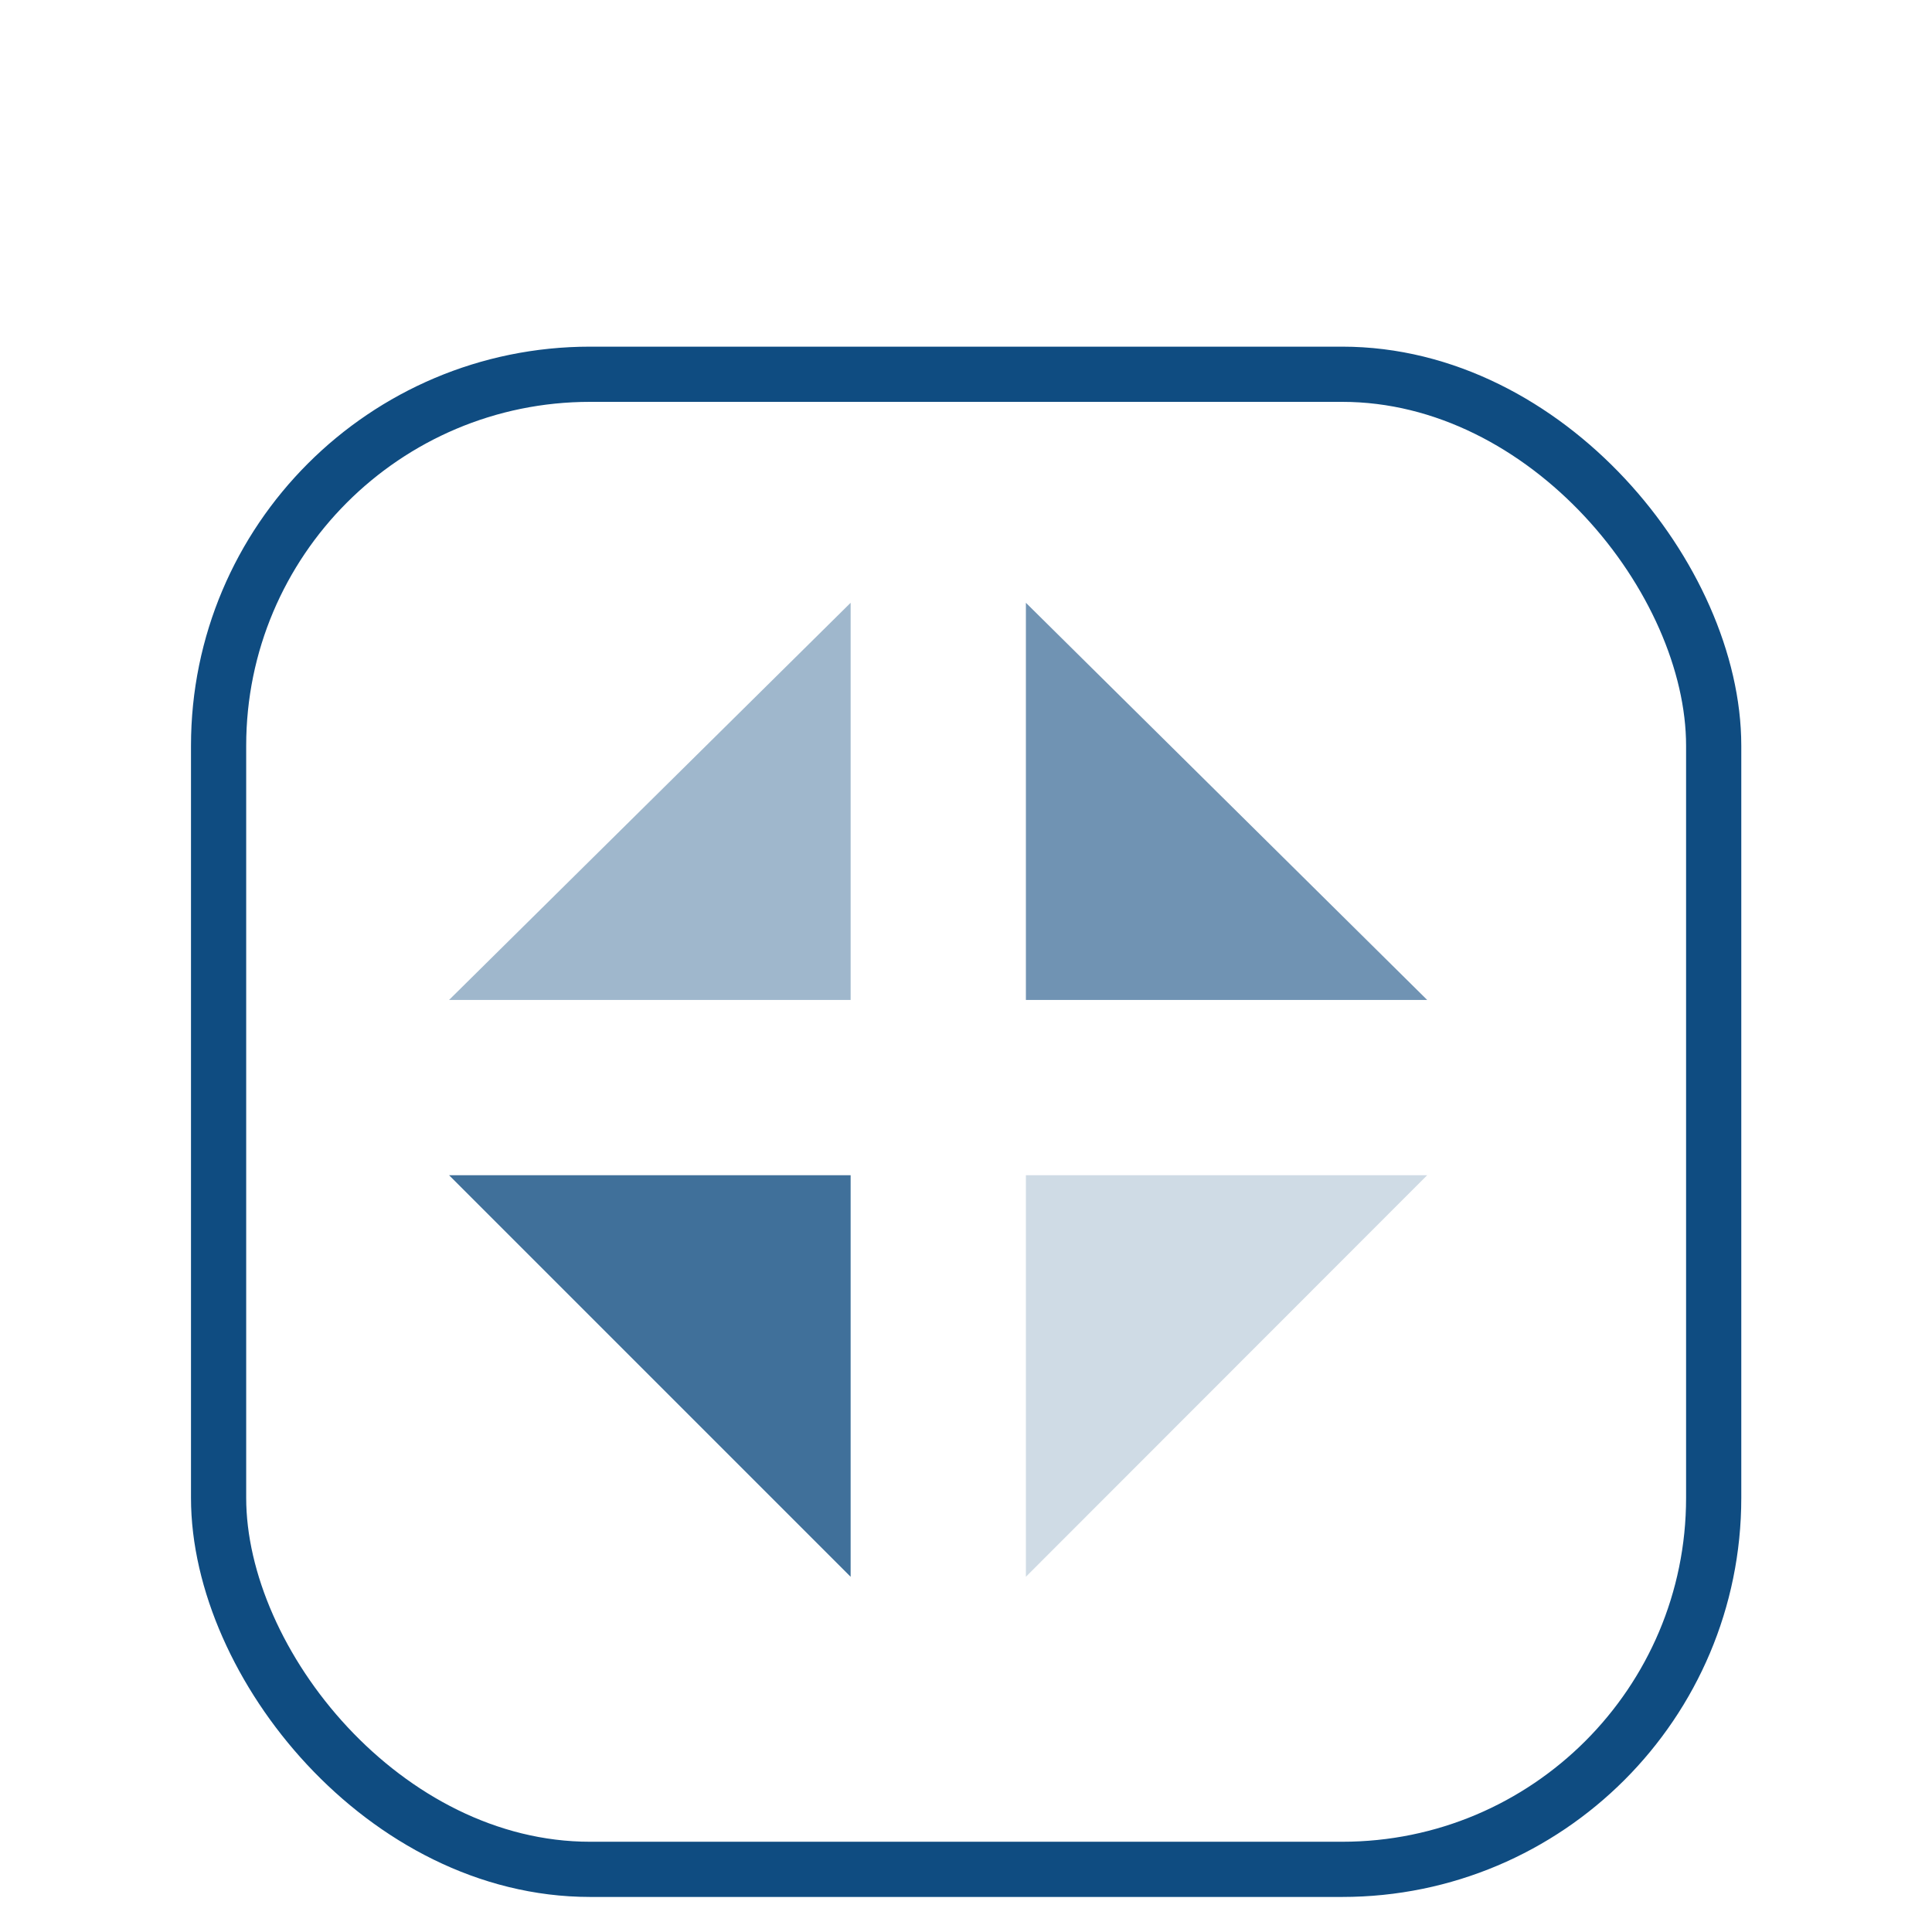
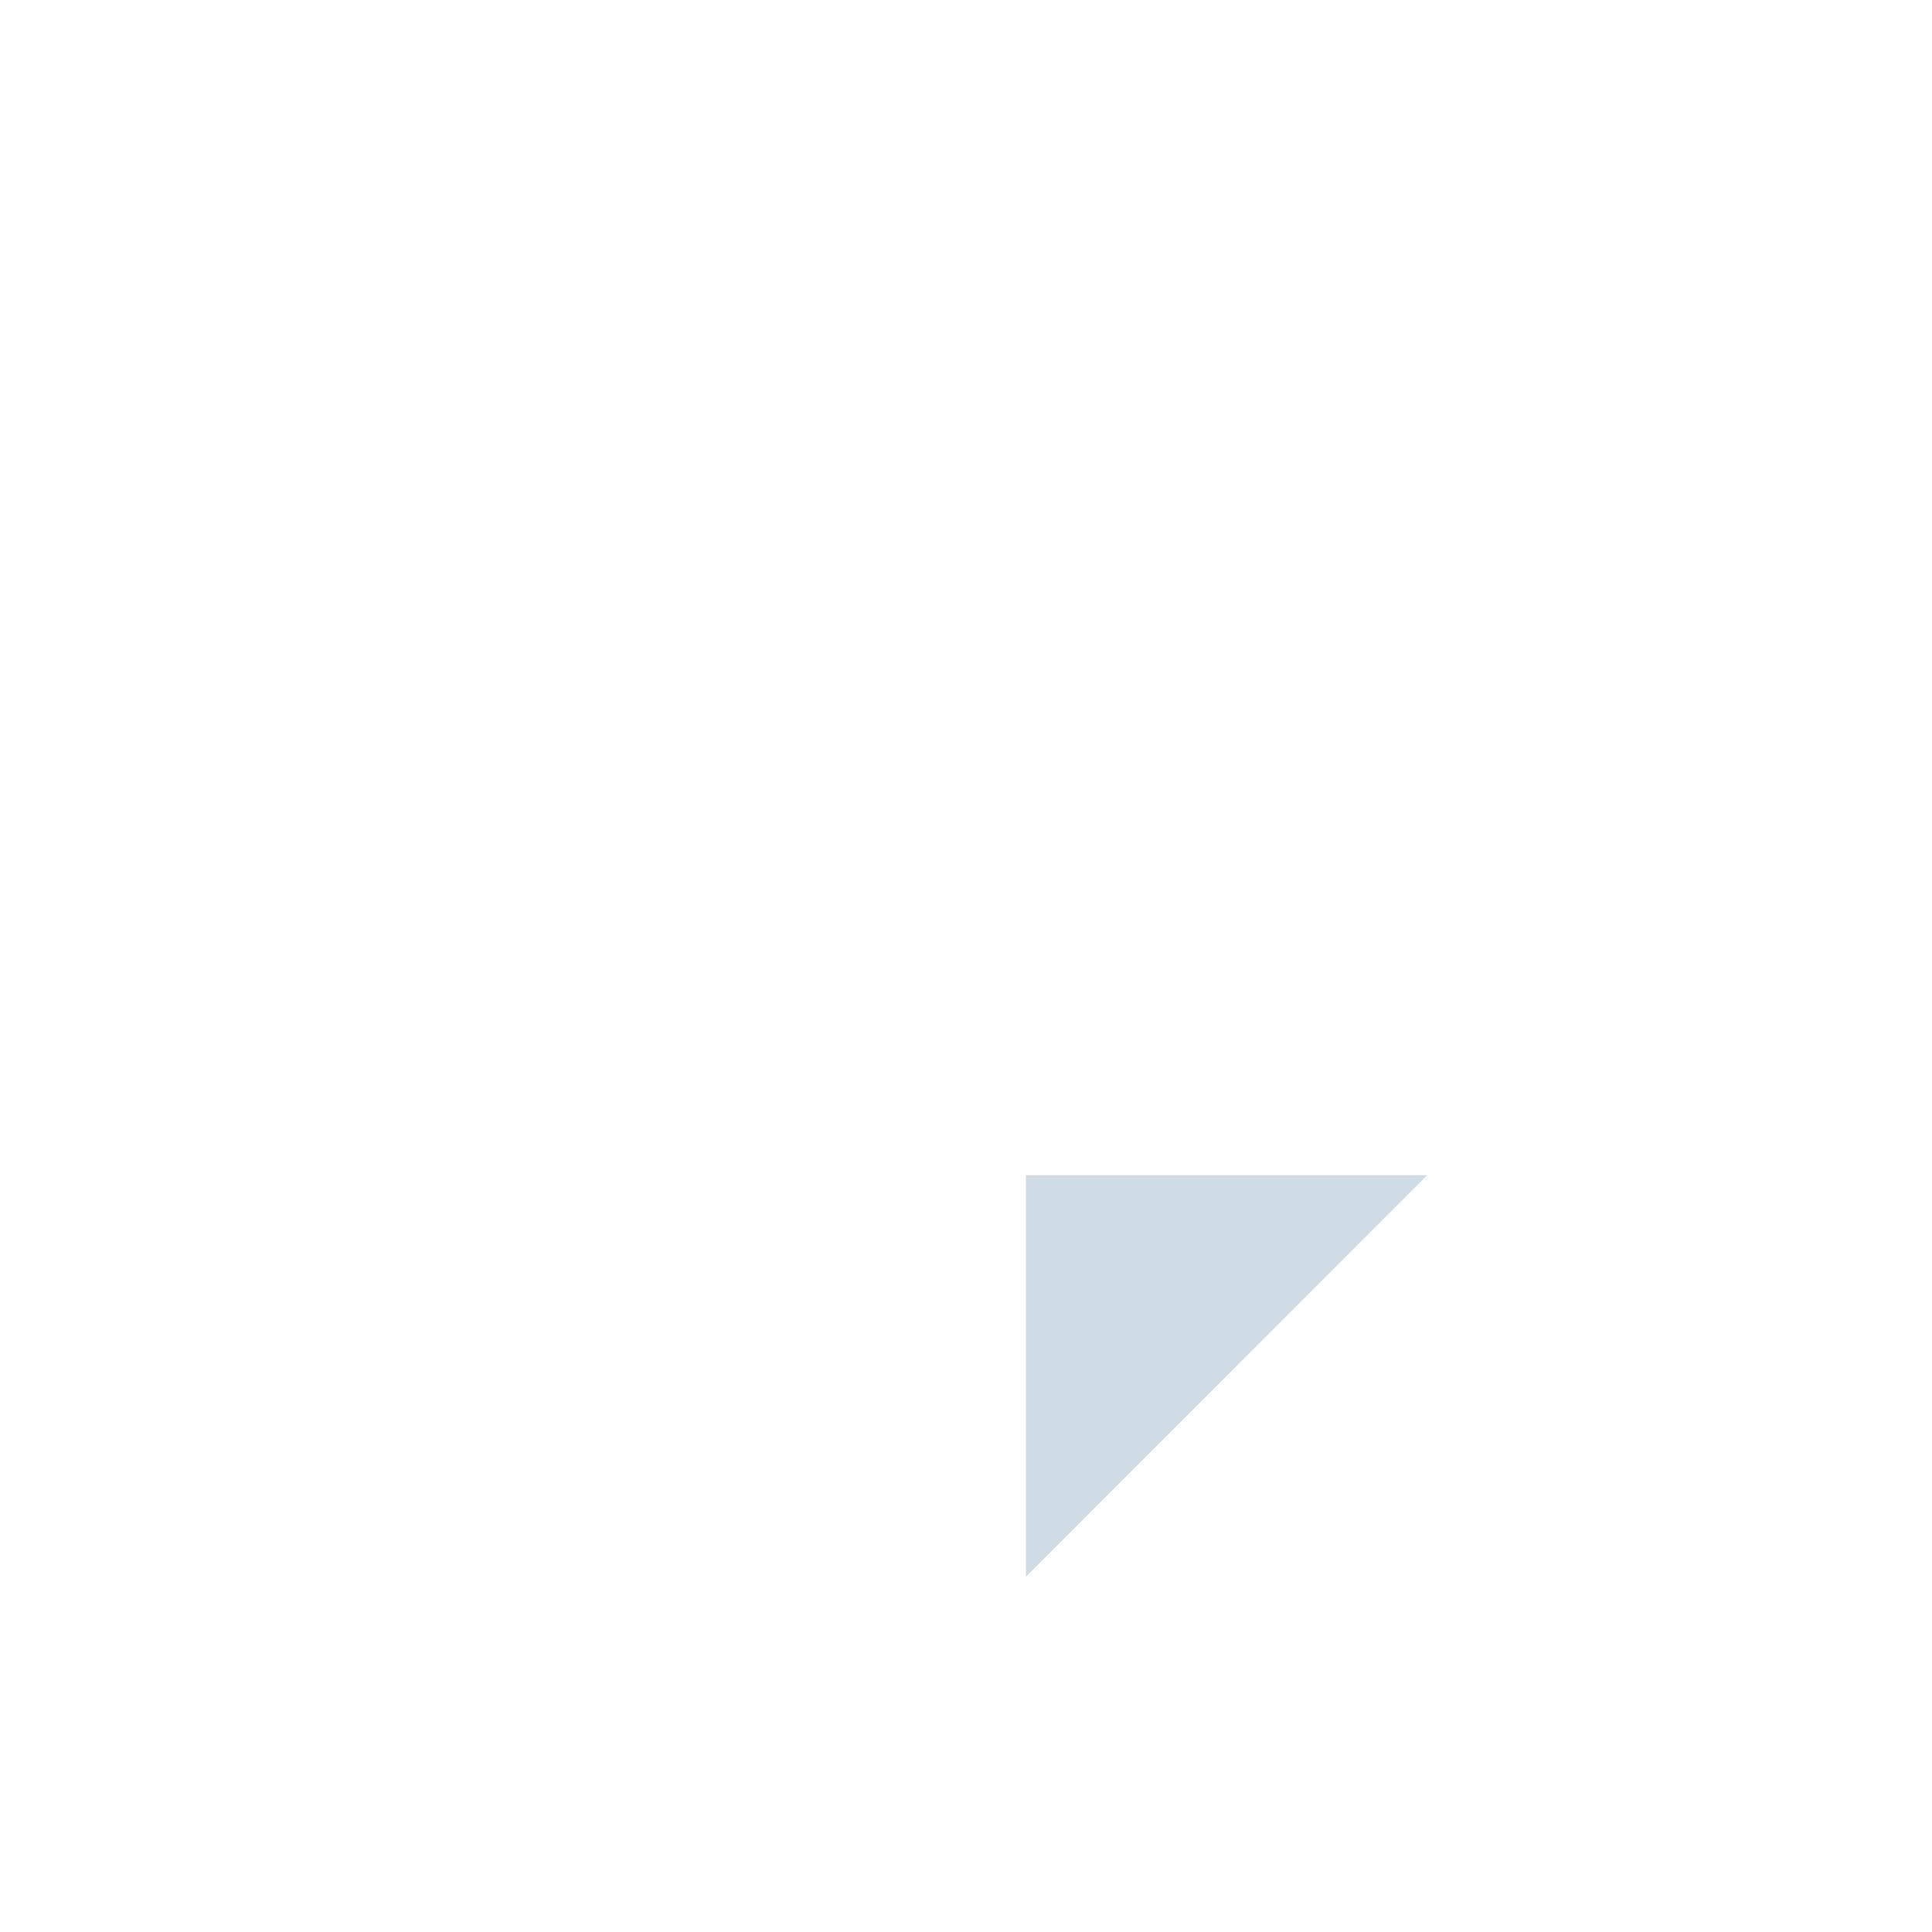
<svg xmlns="http://www.w3.org/2000/svg" id="uuid-ac3dfa58-81b9-406b-a1e4-6612eb482f8f" data-name="TRIBUTOS" viewBox="0 0 70 70">
  <defs>
    <style>
      .uuid-85f6aef2-a09e-4e59-9cce-4ad72974649d {
        opacity: .2;
      }

      .uuid-85f6aef2-a09e-4e59-9cce-4ad72974649d, .uuid-54eda24d-0a45-4848-845b-75dc48abf088, .uuid-e9aa7e03-75e1-458c-8548-7773593a4489, .uuid-dadb5dad-7485-4701-aa54-3d617f9e3f03 {
        fill: #114c81;
        fill-rule: evenodd;
        isolation: isolate;
        stroke-width: 0px;
      }

      .uuid-54eda24d-0a45-4848-845b-75dc48abf088 {
        opacity: .8;
      }

      .uuid-e9aa7e03-75e1-458c-8548-7773593a4489 {
        opacity: .4;
      }

      .uuid-c128fe5c-4642-436e-b477-9079e738caf3 {
        fill: none;
        stroke: #0f4c81;
        stroke-linecap: round;
        stroke-linejoin: round;
        stroke-width: 2px;
      }

      .uuid-dadb5dad-7485-4701-aa54-3d617f9e3f03 {
        opacity: .6;
      }
    </style>
  </defs>
  <g id="uuid-fefbb577-4887-4bb0-907e-f94c0edf2dc4" data-name="PRECIOS PUBL">
    <g>
-       <rect id="uuid-20f654cb-977f-4461-ad9f-fbc05e75a832" data-name="contorno" class="uuid-c128fe5c-4642-436e-b477-9079e738caf3" x="7.92" y="13.56" width="54.17" height="54.17" rx="13.46" ry="13.46" />
      <g>
-         <polygon class="uuid-dadb5dad-7485-4701-aa54-3d617f9e3f03" points="37.17 21.84 37.17 36.23 51.71 36.23 37.17 21.84" />
-         <polygon class="uuid-54eda24d-0a45-4848-845b-75dc48abf088" points="30.82 42.58 16.27 42.58 30.82 57.13 30.82 42.58" />
-         <polygon class="uuid-e9aa7e03-75e1-458c-8548-7773593a4489" points="30.82 21.84 16.27 36.23 30.82 36.23 30.82 21.84" />
        <polygon class="uuid-85f6aef2-a09e-4e59-9cce-4ad72974649d" points="51.71 42.58 37.17 42.58 37.17 57.13 51.71 42.58" />
      </g>
    </g>
  </g>
</svg>